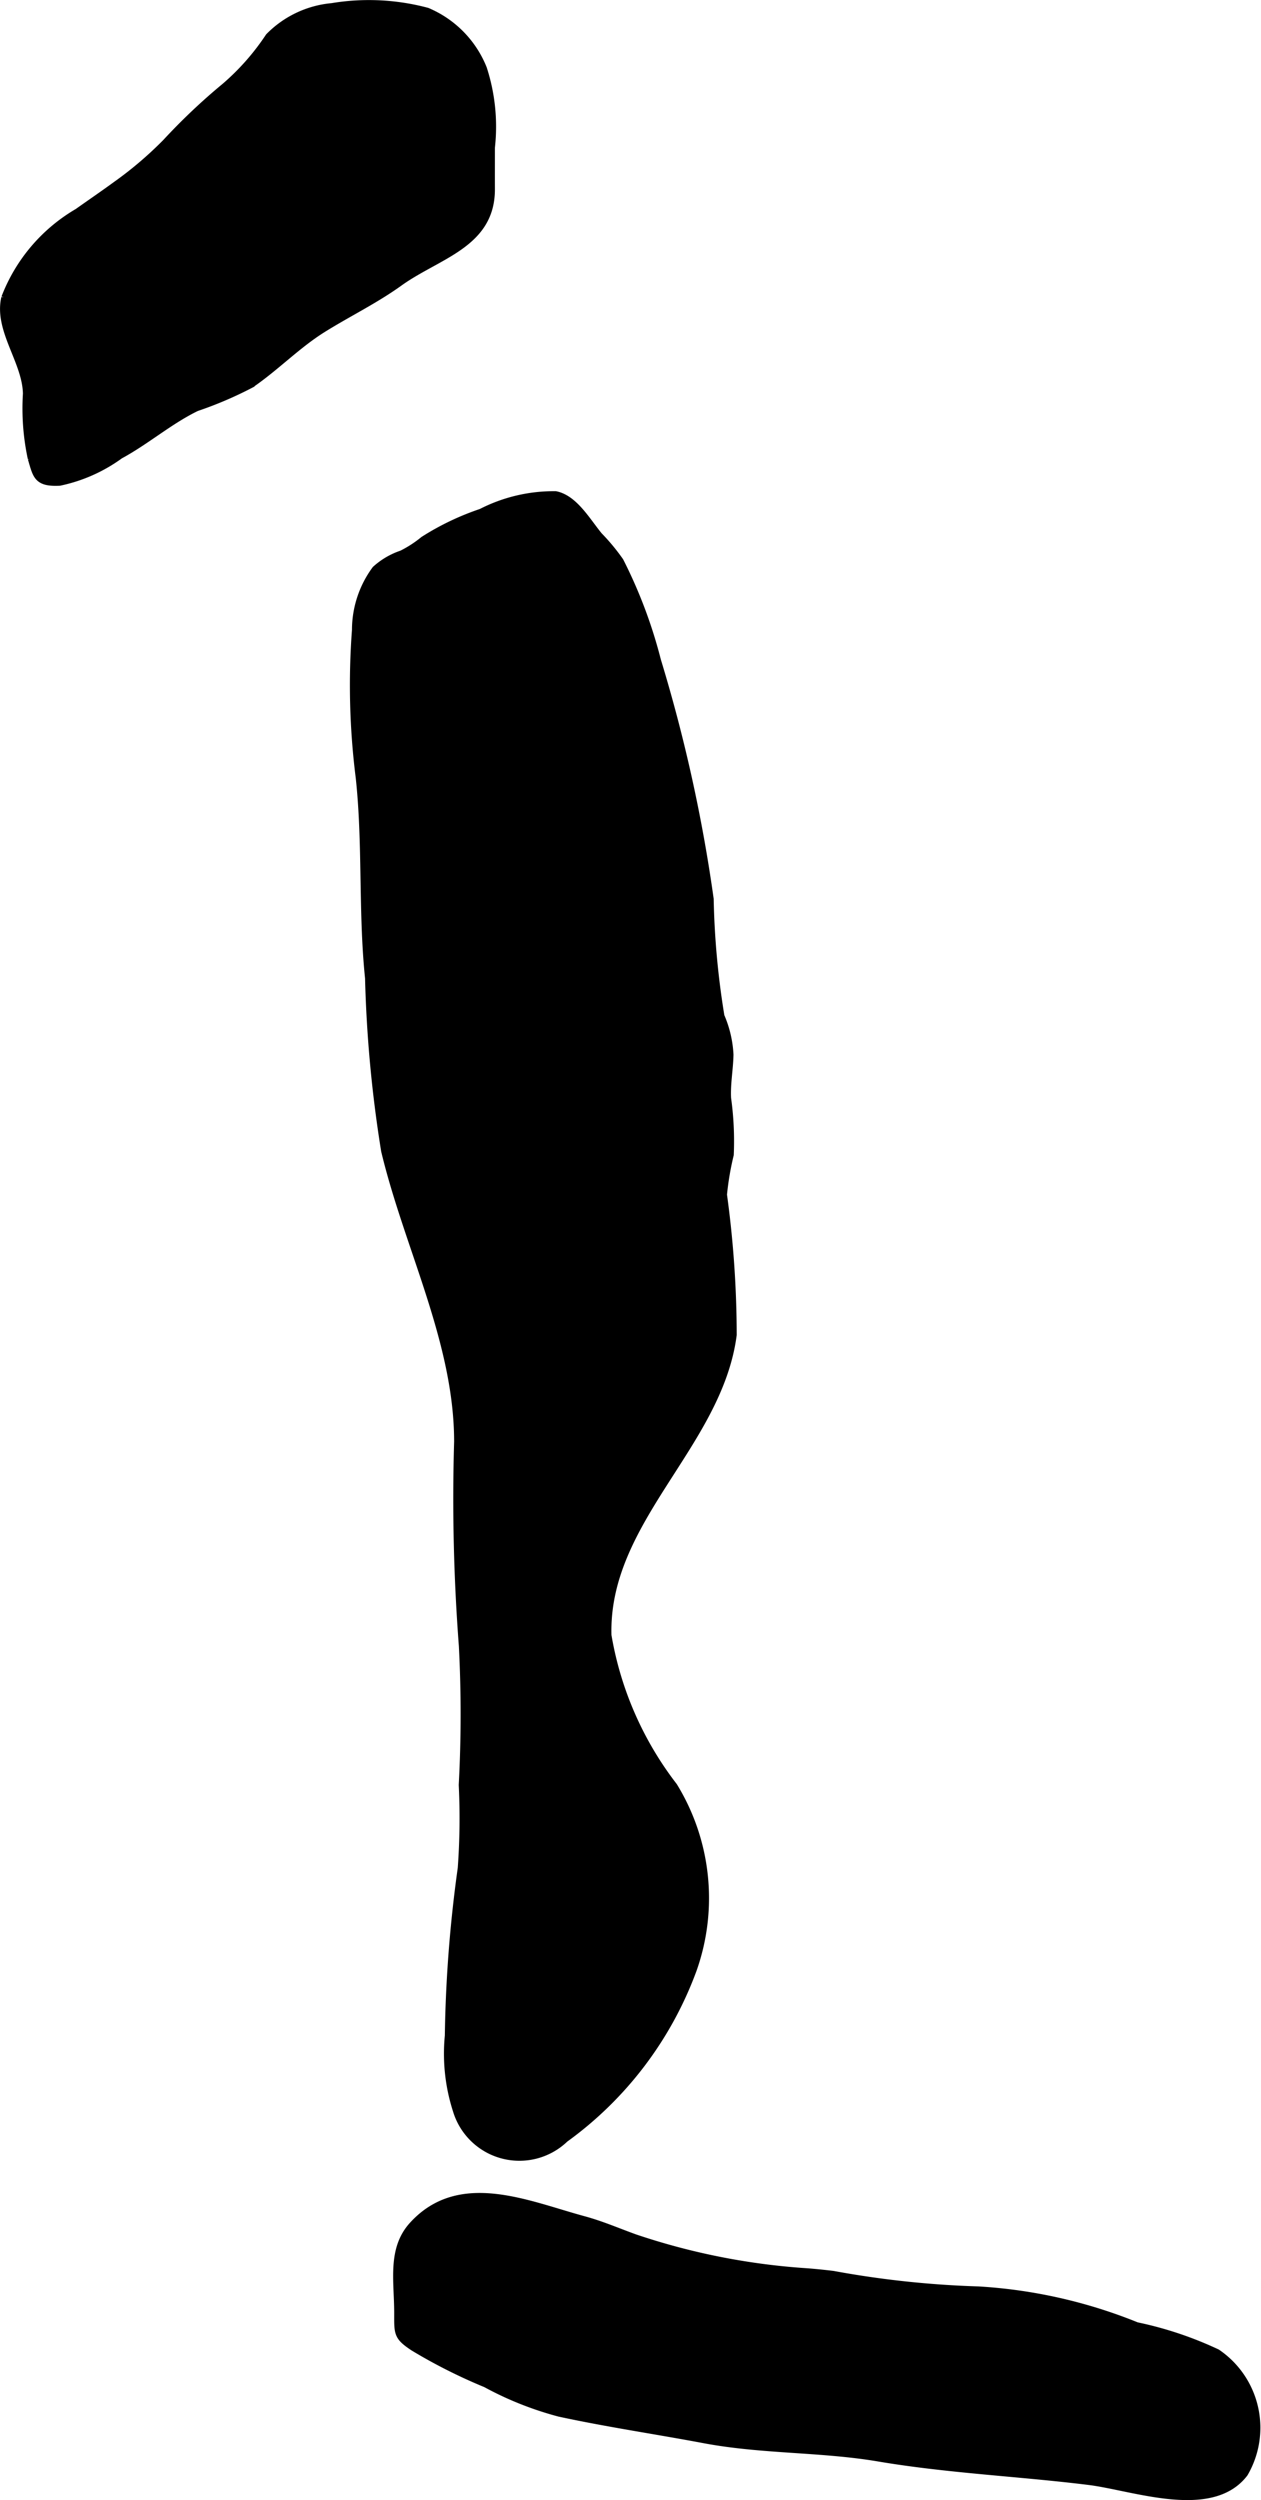
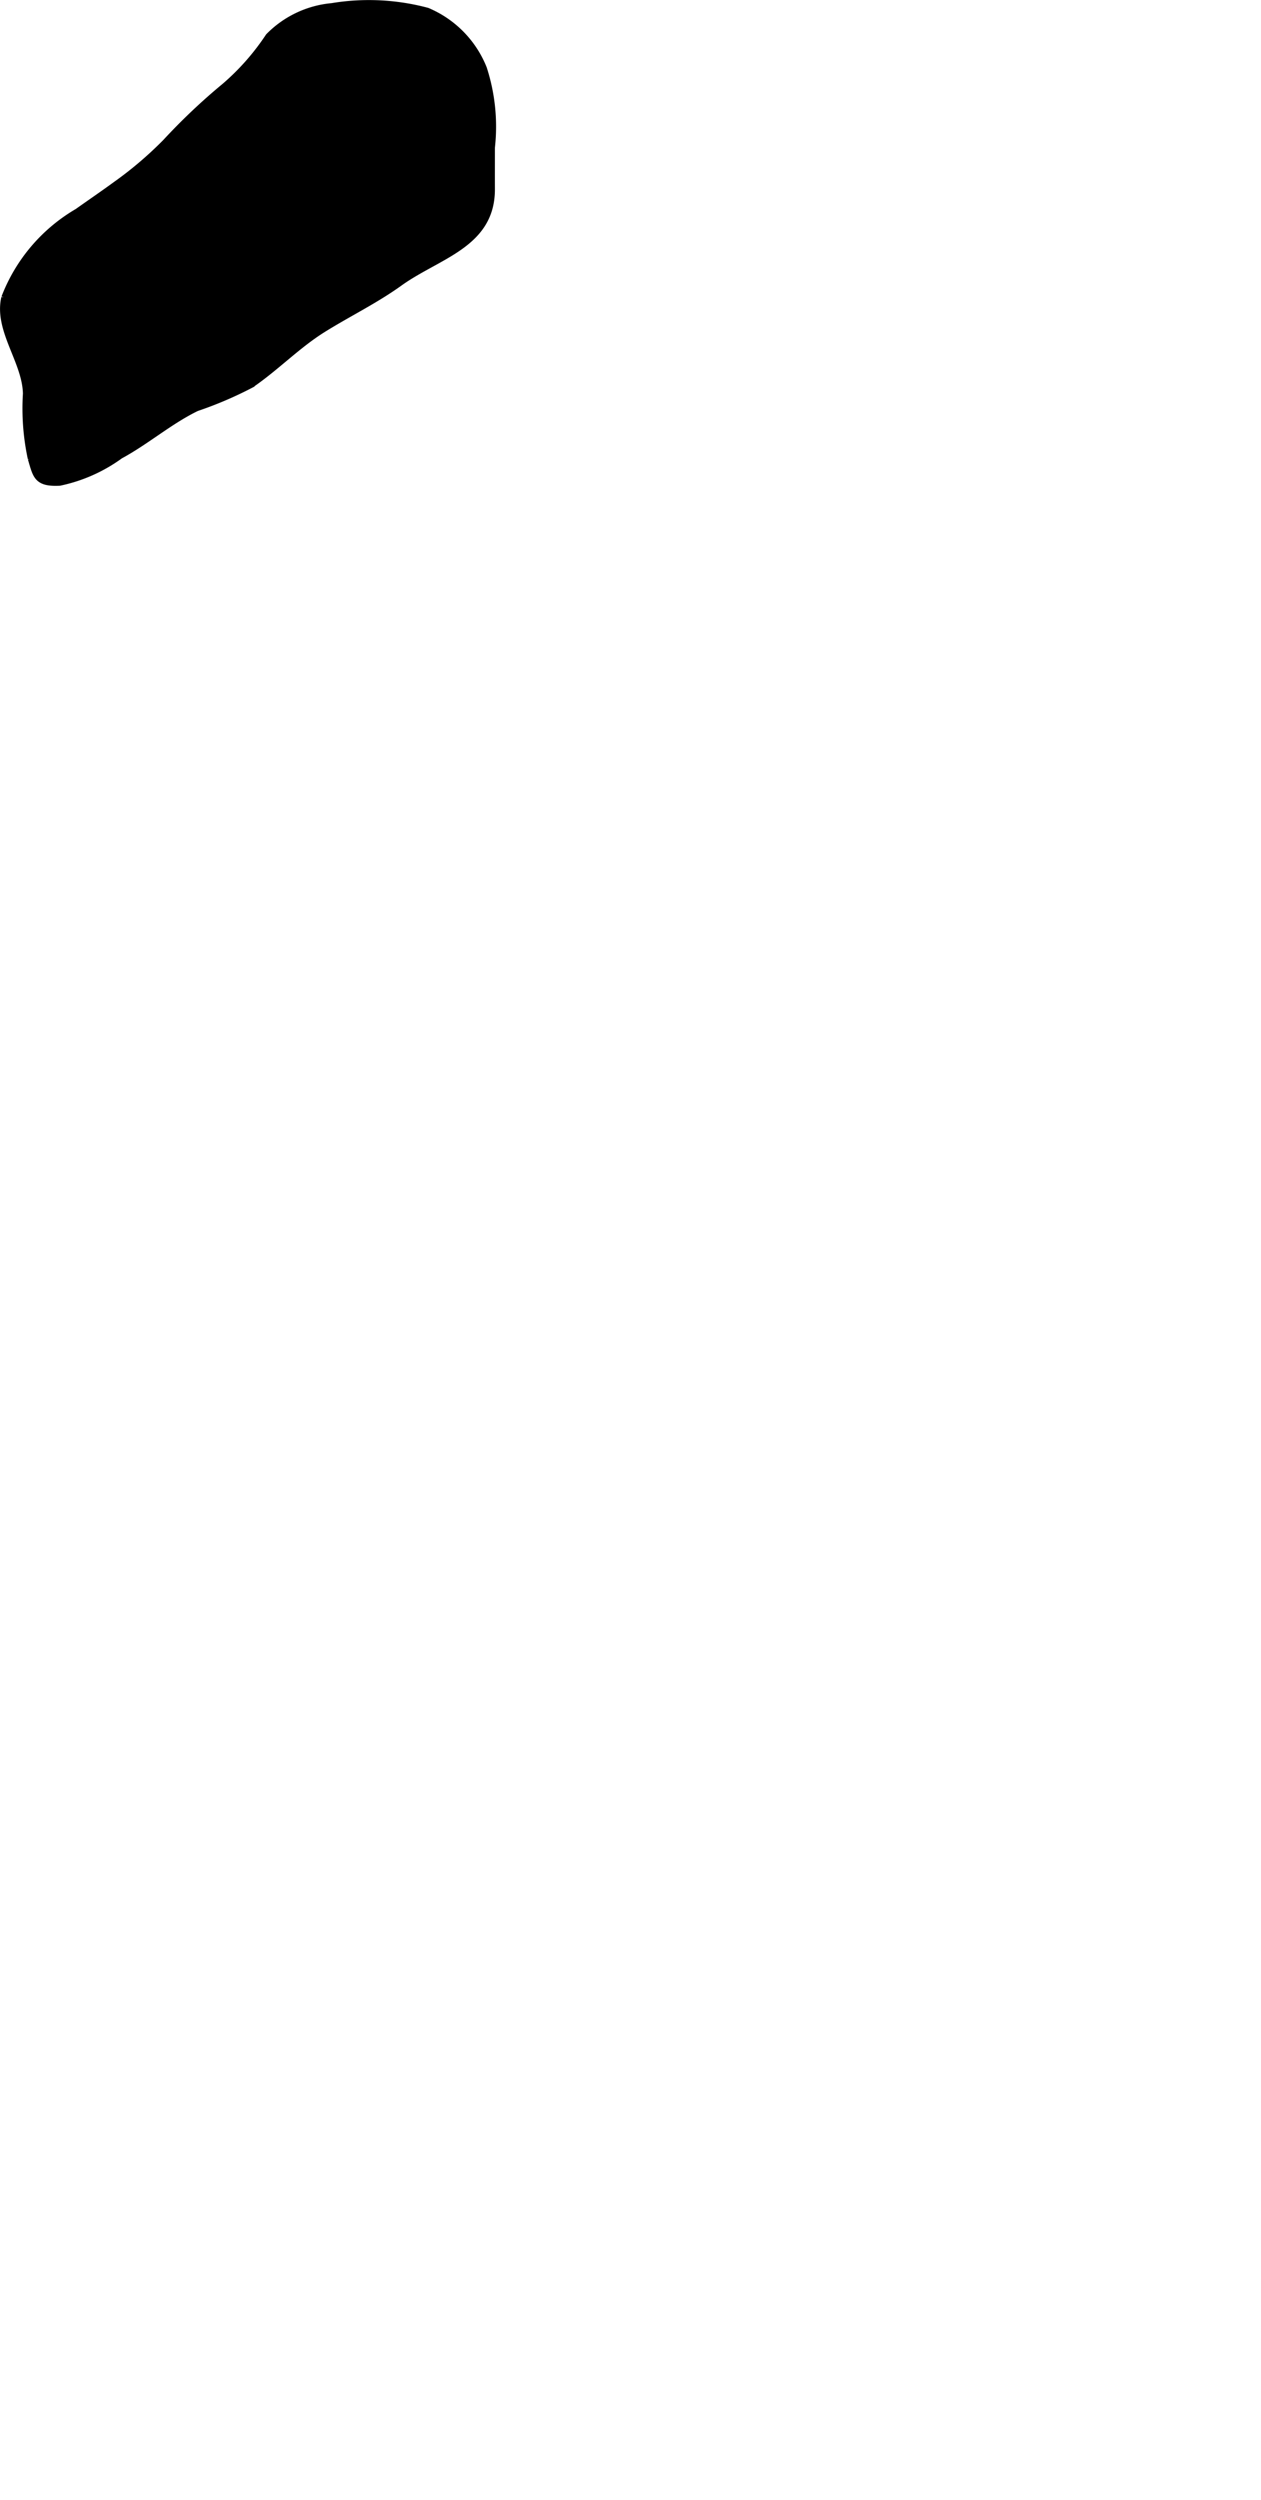
<svg xmlns="http://www.w3.org/2000/svg" version="1.1" width="7.995mm" height="15.844mm" viewBox="0 0 22.664 44.912">
  <defs>
    <style type="text/css">
      .a {
        fill: #000000;
        stroke: #000000;
        stroke-width: 0.15px;
      }
    </style>
  </defs>
  <path class="a" d="M2.091,3.33a6.752,6.752,0,0,0,.899-.765A10.875,10.875,0,0,1,4.049,1.563a4.367,4.367,0,0,0,.793-.899,1.804,1.804,0,0,1,1.126-.534A4.045,4.045,0,0,1,7.674.212a1.858,1.858,0,0,1,1.002,1.02,3.368,3.368,0,0,1,.144,1.417c0,.25-.001.5,0,.75.002.985-.958,1.172-1.65,1.67-.438.315-.925.55-1.382.836-.463.291-.839.686-1.288.992a6.789,6.789,0,0,1-.972.415c-.484.234-.903.601-1.377.857a2.818,2.818,0,0,1-1.081.481c-.397.019-.404-.109-.496-.417A4.258,4.258,0,0,1,.487,7.071c-.011-.588-.523-1.145-.389-1.721a3.035,3.035,0,0,1,1.304-1.533C1.638,3.65,1.868,3.493,2.091,3.33Z" />
-   <path class="a" d="M6.563,16.225c-.017-.755-.014-1.514-.095-2.261a13.242,13.242,0,0,1-.067-2.648,1.822,1.822,0,0,1,.356-1.081,1.32,1.32,0,0,1,.468-.274,2.078,2.078,0,0,0,.393-.254,4.731,4.731,0,0,1,1.035-.495,2.841,2.841,0,0,1,1.333-.314c.33.068.554.467.771.731a3.608,3.608,0,0,1,.378.456,8.653,8.653,0,0,1,.67,1.781,27.956,27.956,0,0,1,.947,4.284,14.727,14.727,0,0,0,.194,2.107,1.979,1.979,0,0,1,.162.688c-.005.261-.057.523-.043.784a5.583,5.583,0,0,1,.048,1.012,5.152,5.152,0,0,0-.122.72,18.688,18.688,0,0,1,.175,2.517c-.258,1.976-2.309,3.327-2.251,5.4a6.103,6.103,0,0,0,1.187,2.714,3.837,3.837,0,0,1,.346,3.287,6.512,6.512,0,0,1-2.301,3.035,1.171,1.171,0,0,1-1.934-.509A3.306,3.306,0,0,1,8.07,36.57a24.086,24.086,0,0,1,.232-3.009,12.423,12.423,0,0,0,.018-1.496,23.881,23.881,0,0,0,.002-2.501,34.764,34.764,0,0,1-.085-3.666c0-1.793-.895-3.488-1.312-5.226a23.011,23.011,0,0,1-.289-3.102C6.59,17.124,6.573,16.675,6.563,16.225Z" />
-   <path class="a" d="M14.971,40.869a17.326,17.326,0,0,0,2.612.279,8.973,8.973,0,0,1,2.844.643,6.498,6.498,0,0,1,1.442.482,1.619,1.619,0,0,1,.489,2.153c-.589.771-1.99.237-2.788.139-1.24-.154-2.52-.209-3.775-.421-1.04-.176-2.086-.131-3.14-.329-.867-.163-1.738-.29-2.602-.477a5.934,5.934,0,0,1-1.317-.524,9.55,9.55,0,0,1-1.3-.655c-.292-.194-.276-.243-.276-.619-.002-.575-.121-1.137.264-1.56.837-.918,2.043-.373,3.054-.098.336.091.613.214.936.33a12.16,12.16,0,0,0,3.062.608C14.641,40.832,14.806,40.849,14.971,40.869Z" />
</svg>